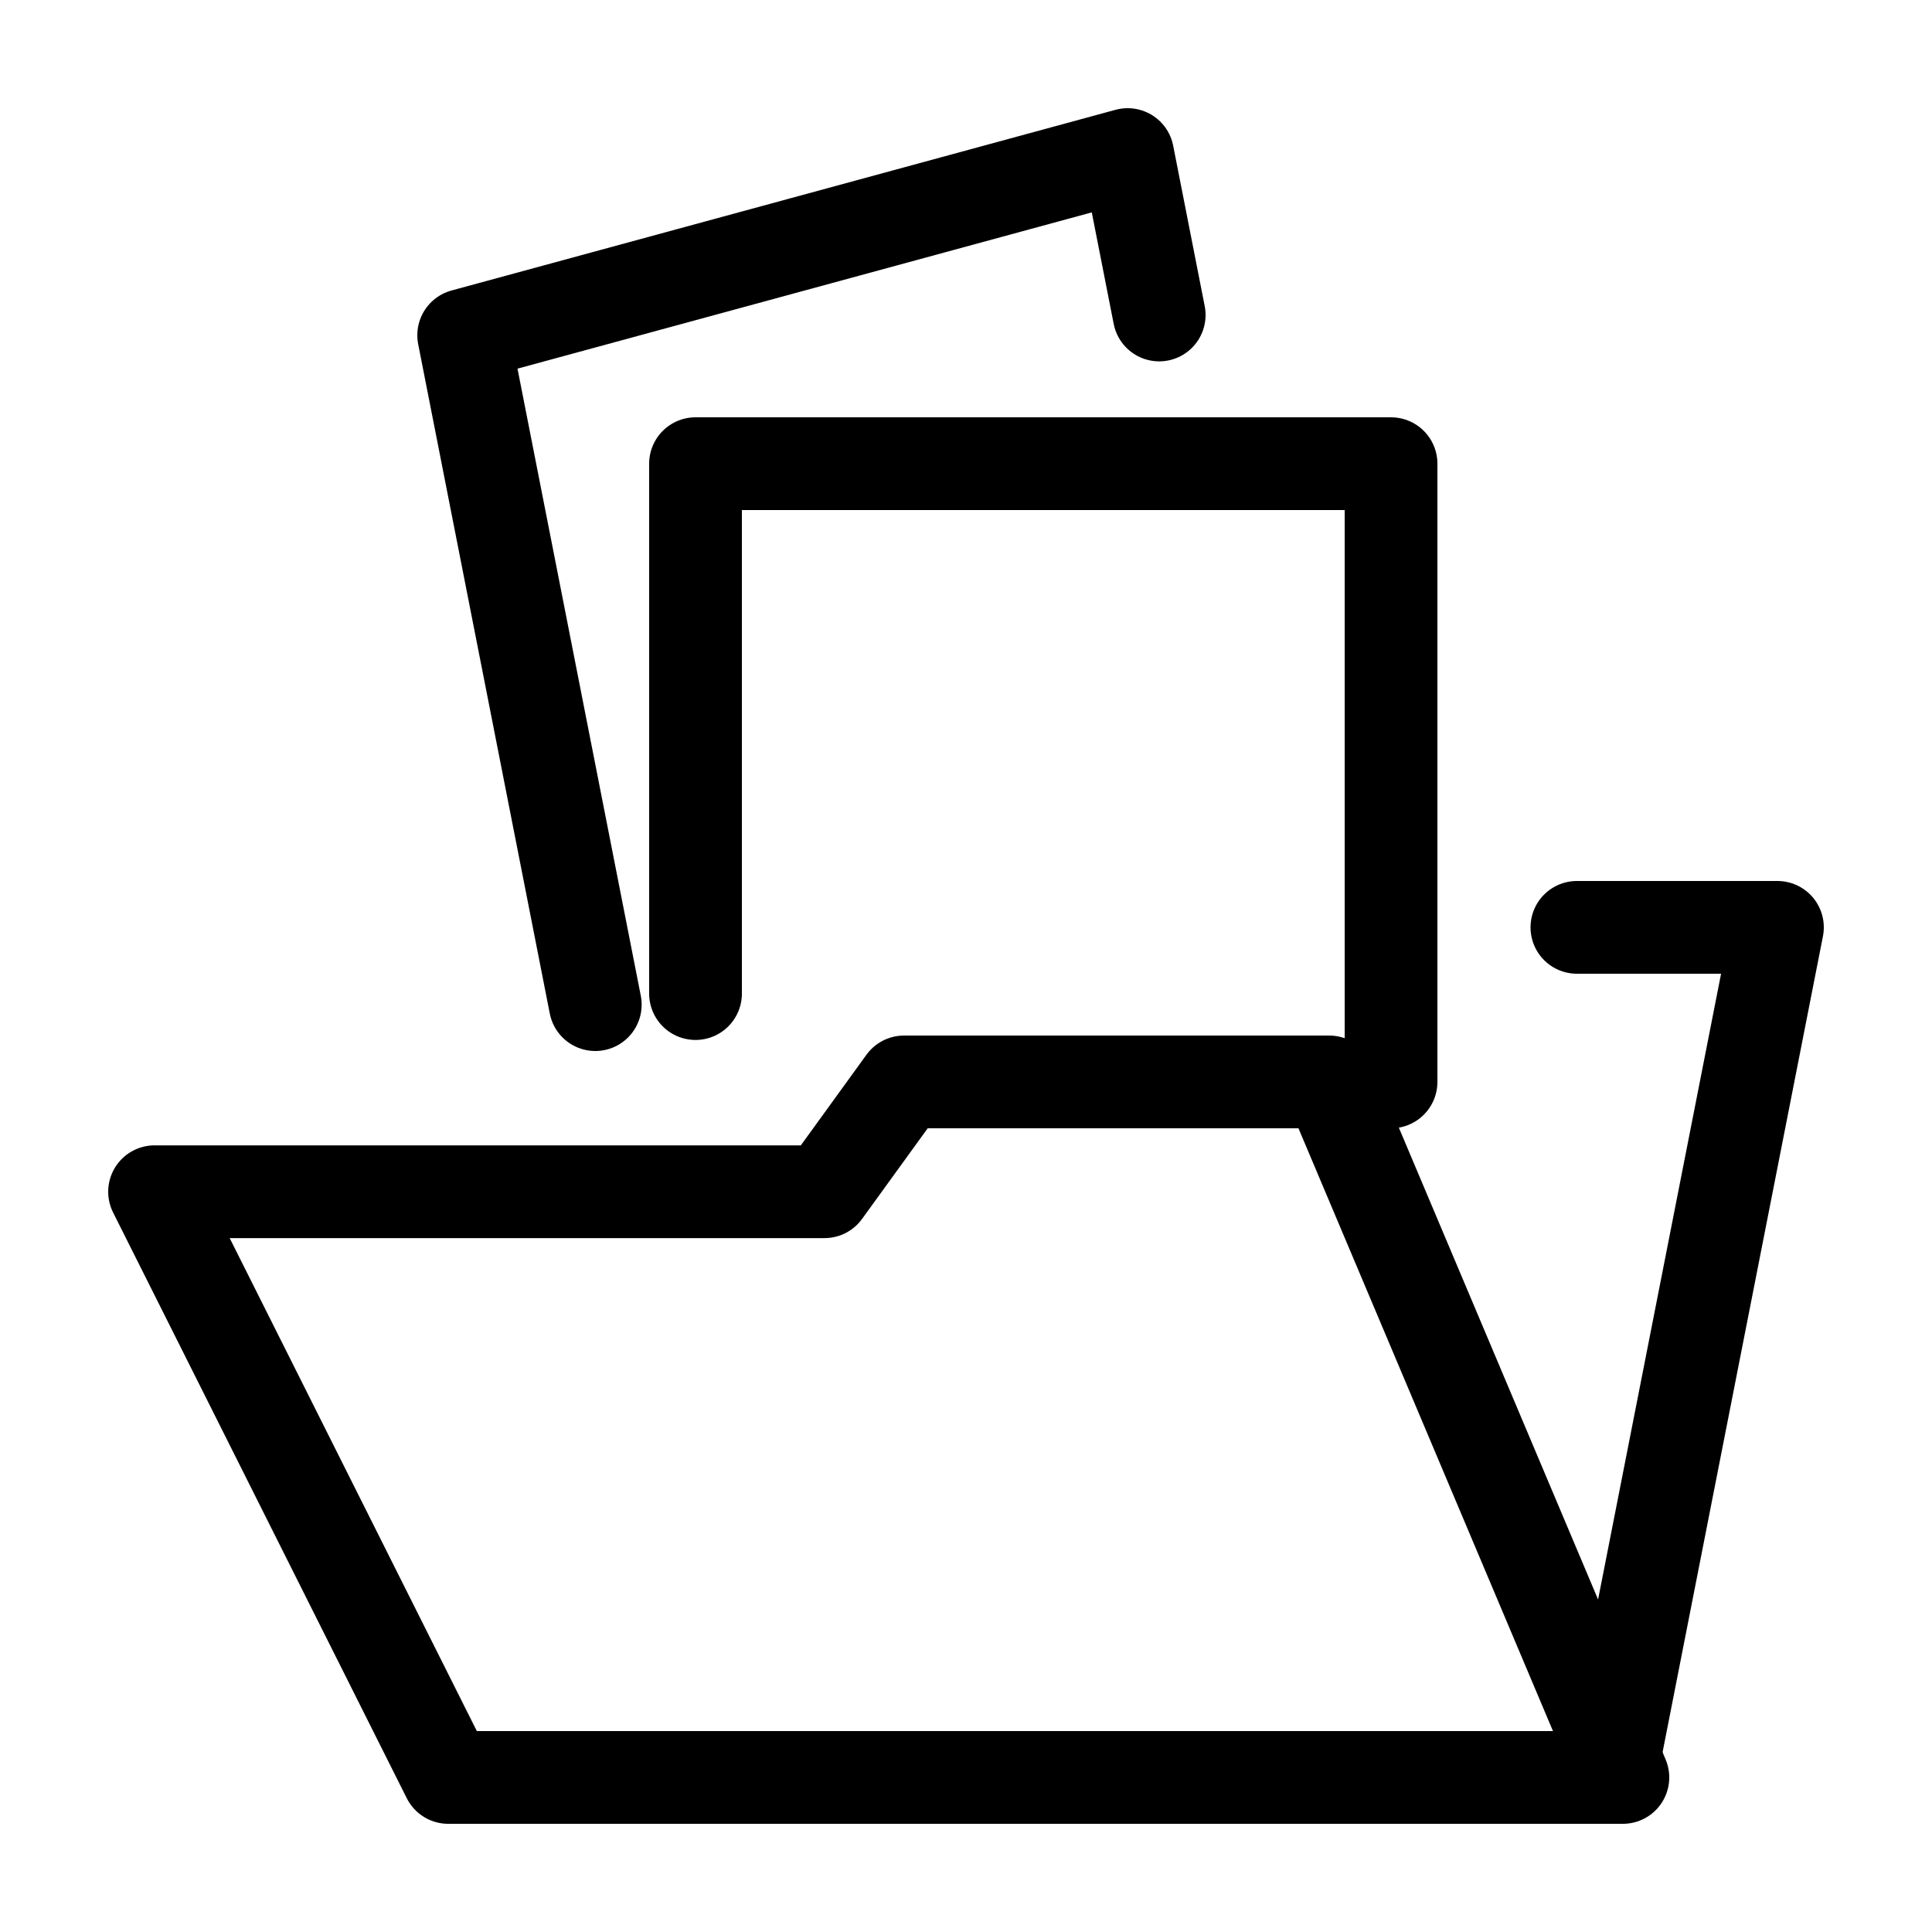
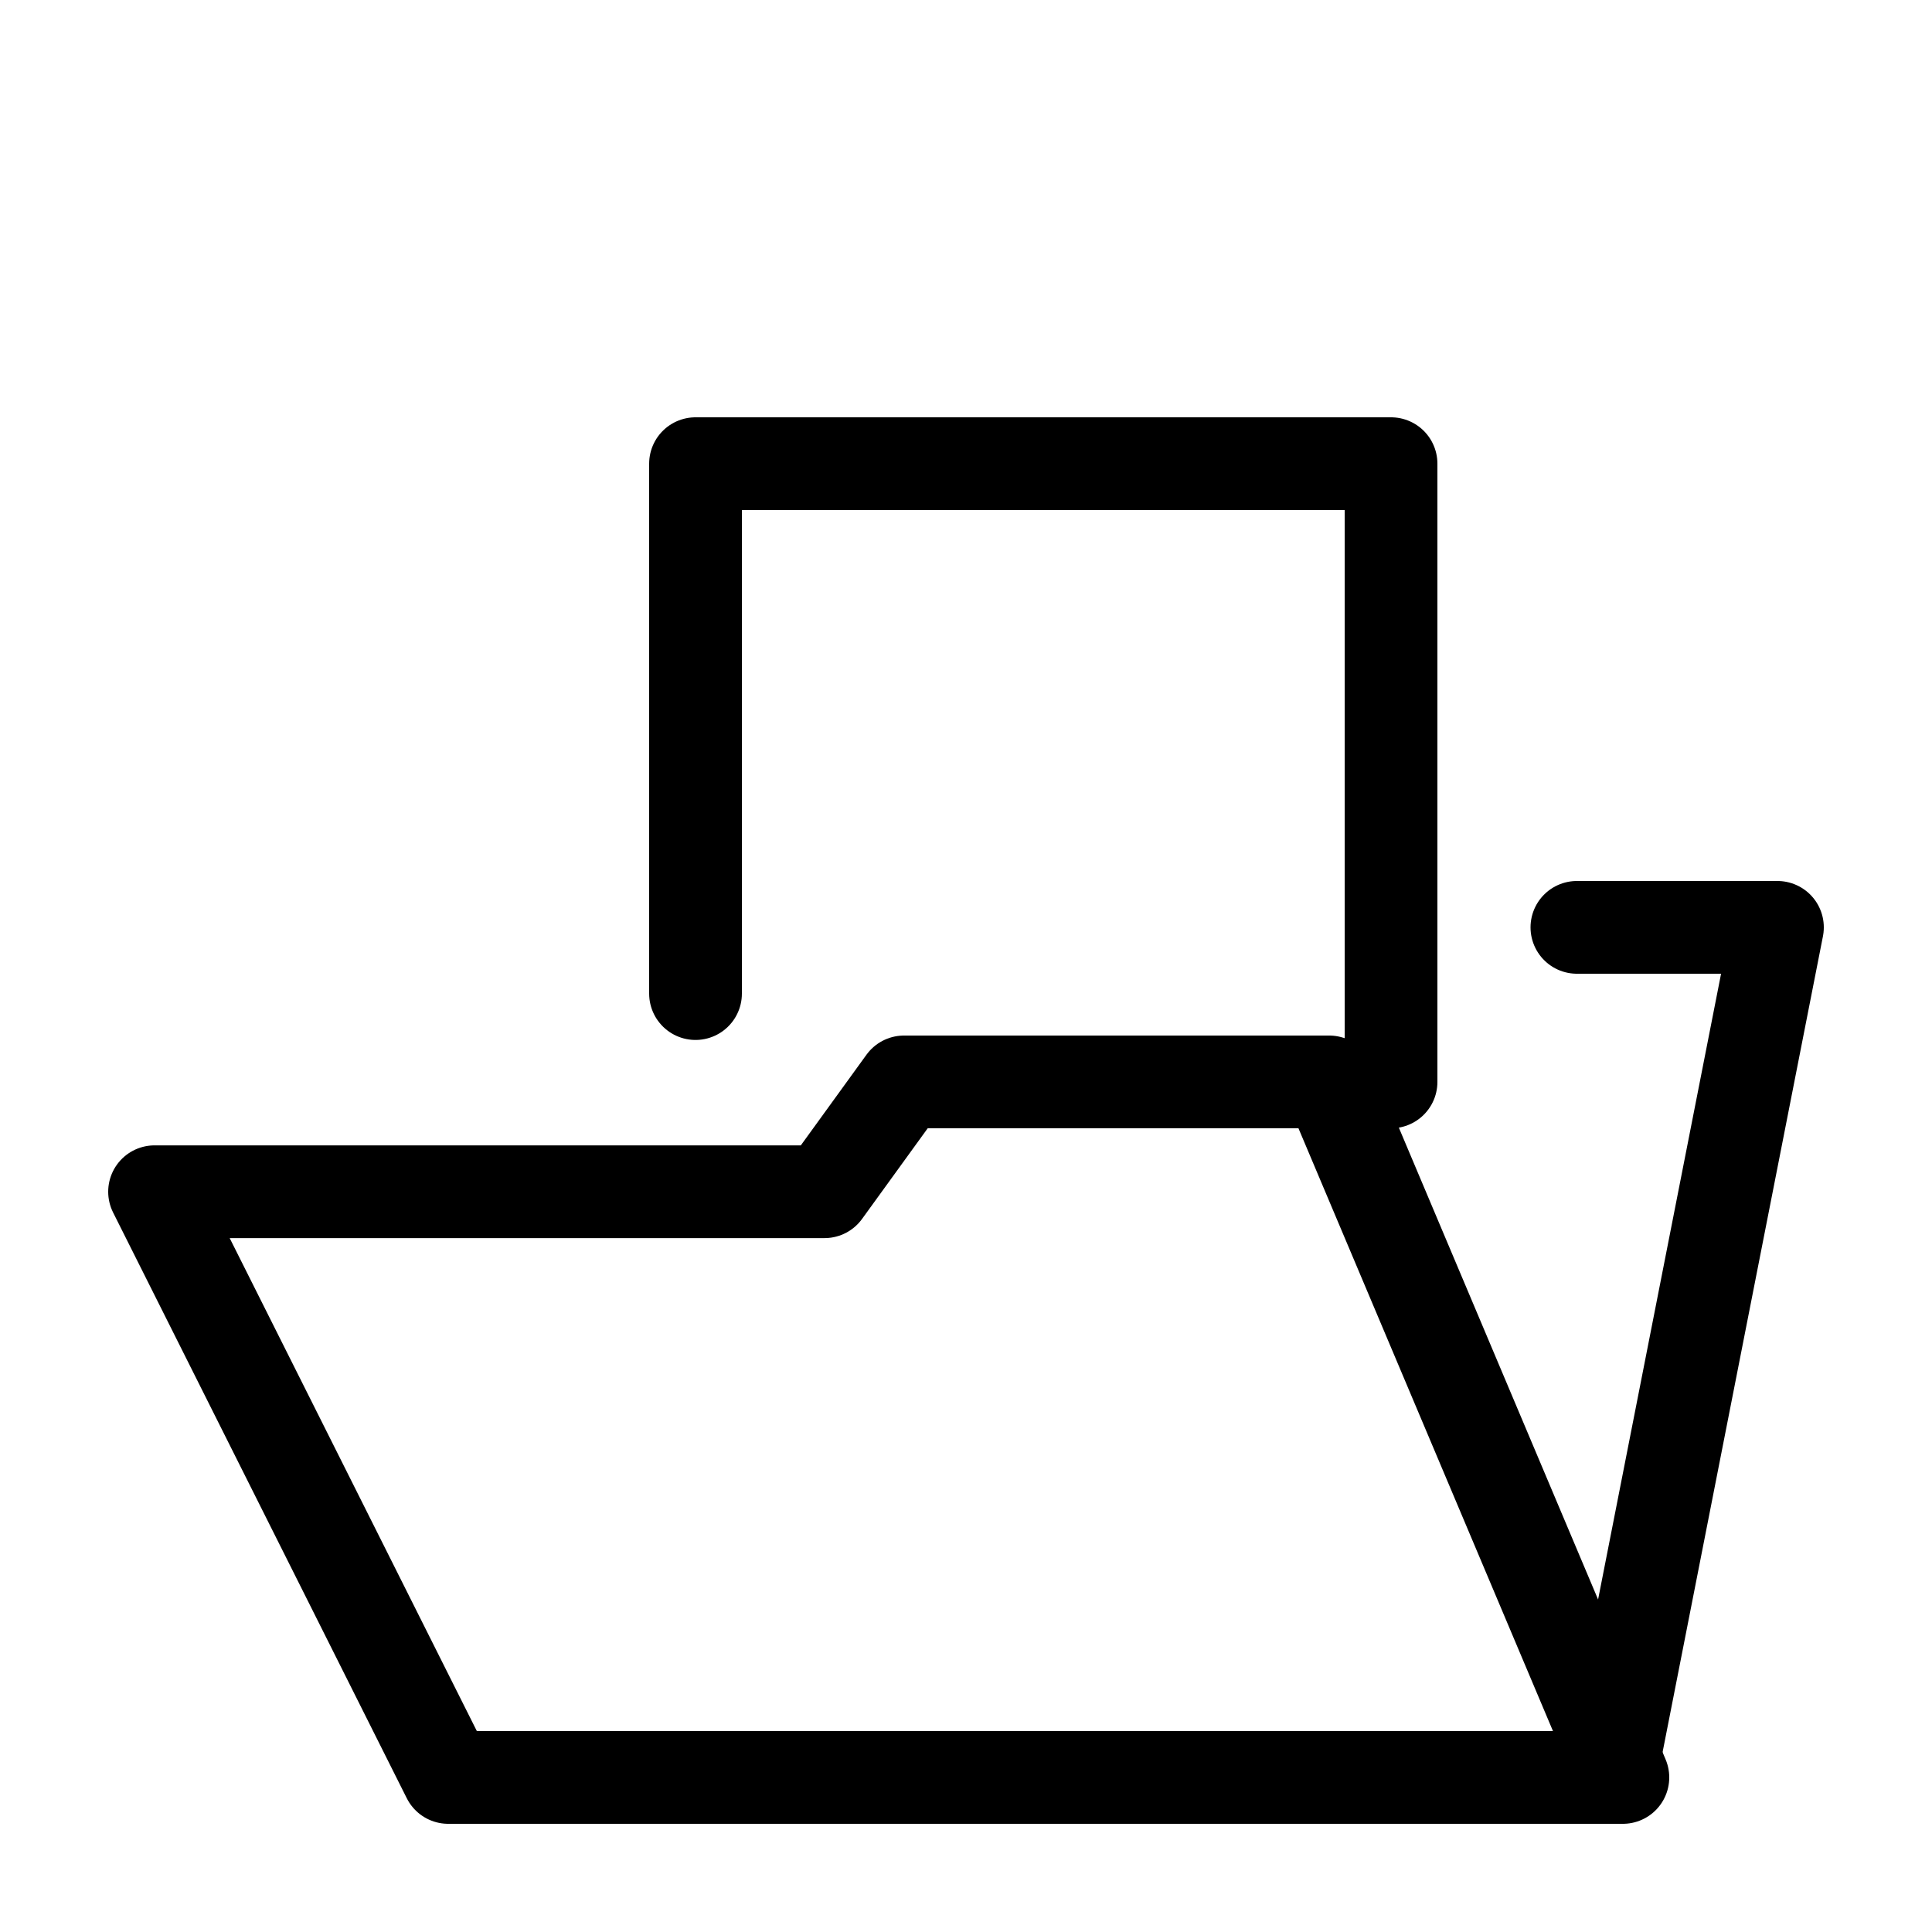
<svg xmlns="http://www.w3.org/2000/svg" width="25" height="25" viewBox="0 0 25 25" fill="none">
  <path d="M17.2 14H11.698L10.669 15.421H2L5.8 23H21L17.2 14Z" stroke="black" stroke-width="1.2" stroke-linecap="round" stroke-linejoin="round" />
  <path d="M7 23H20.838L23 12H20.405" stroke="black" stroke-width="1.2" stroke-linecap="round" stroke-linejoin="round" />
  <path d="M18 14V6H9V12.857" stroke="black" stroke-width="1.2" stroke-linecap="round" stroke-linejoin="round" />
-   <path d="M15 4.076L14.592 2L6 4.338L7.703 13" stroke="black" stroke-width="1.2" stroke-linecap="round" stroke-linejoin="round" />
</svg>